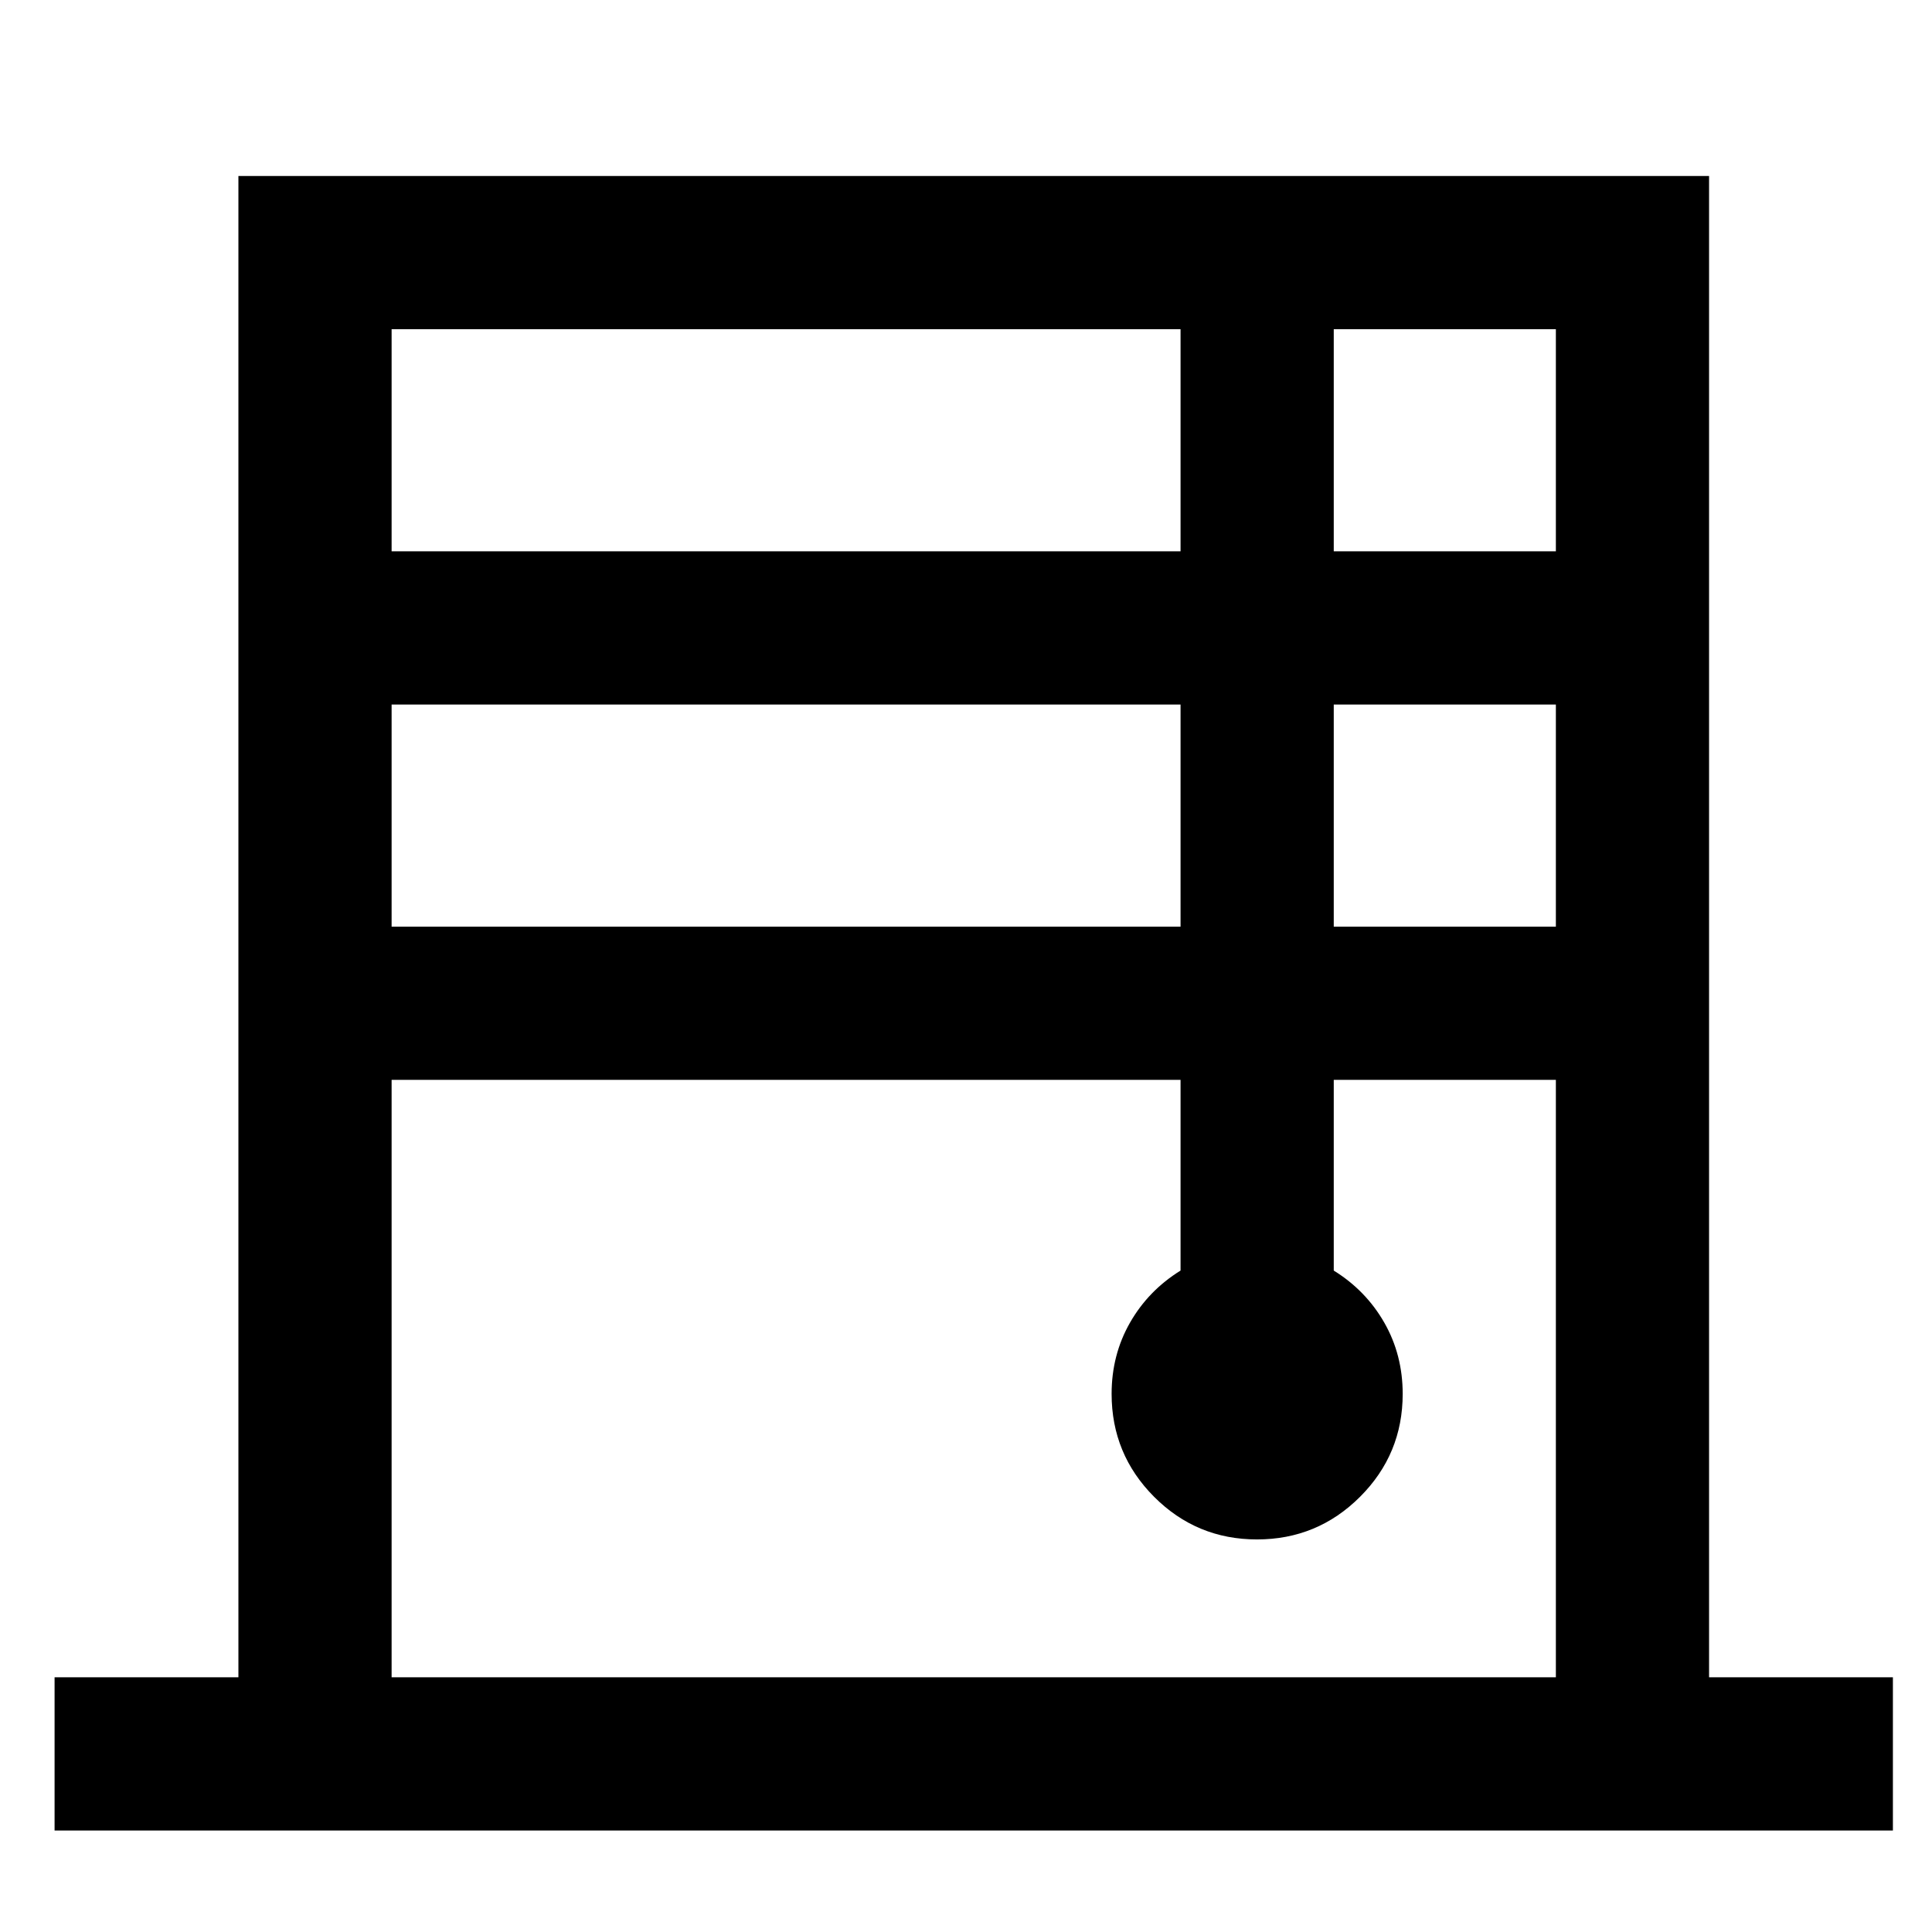
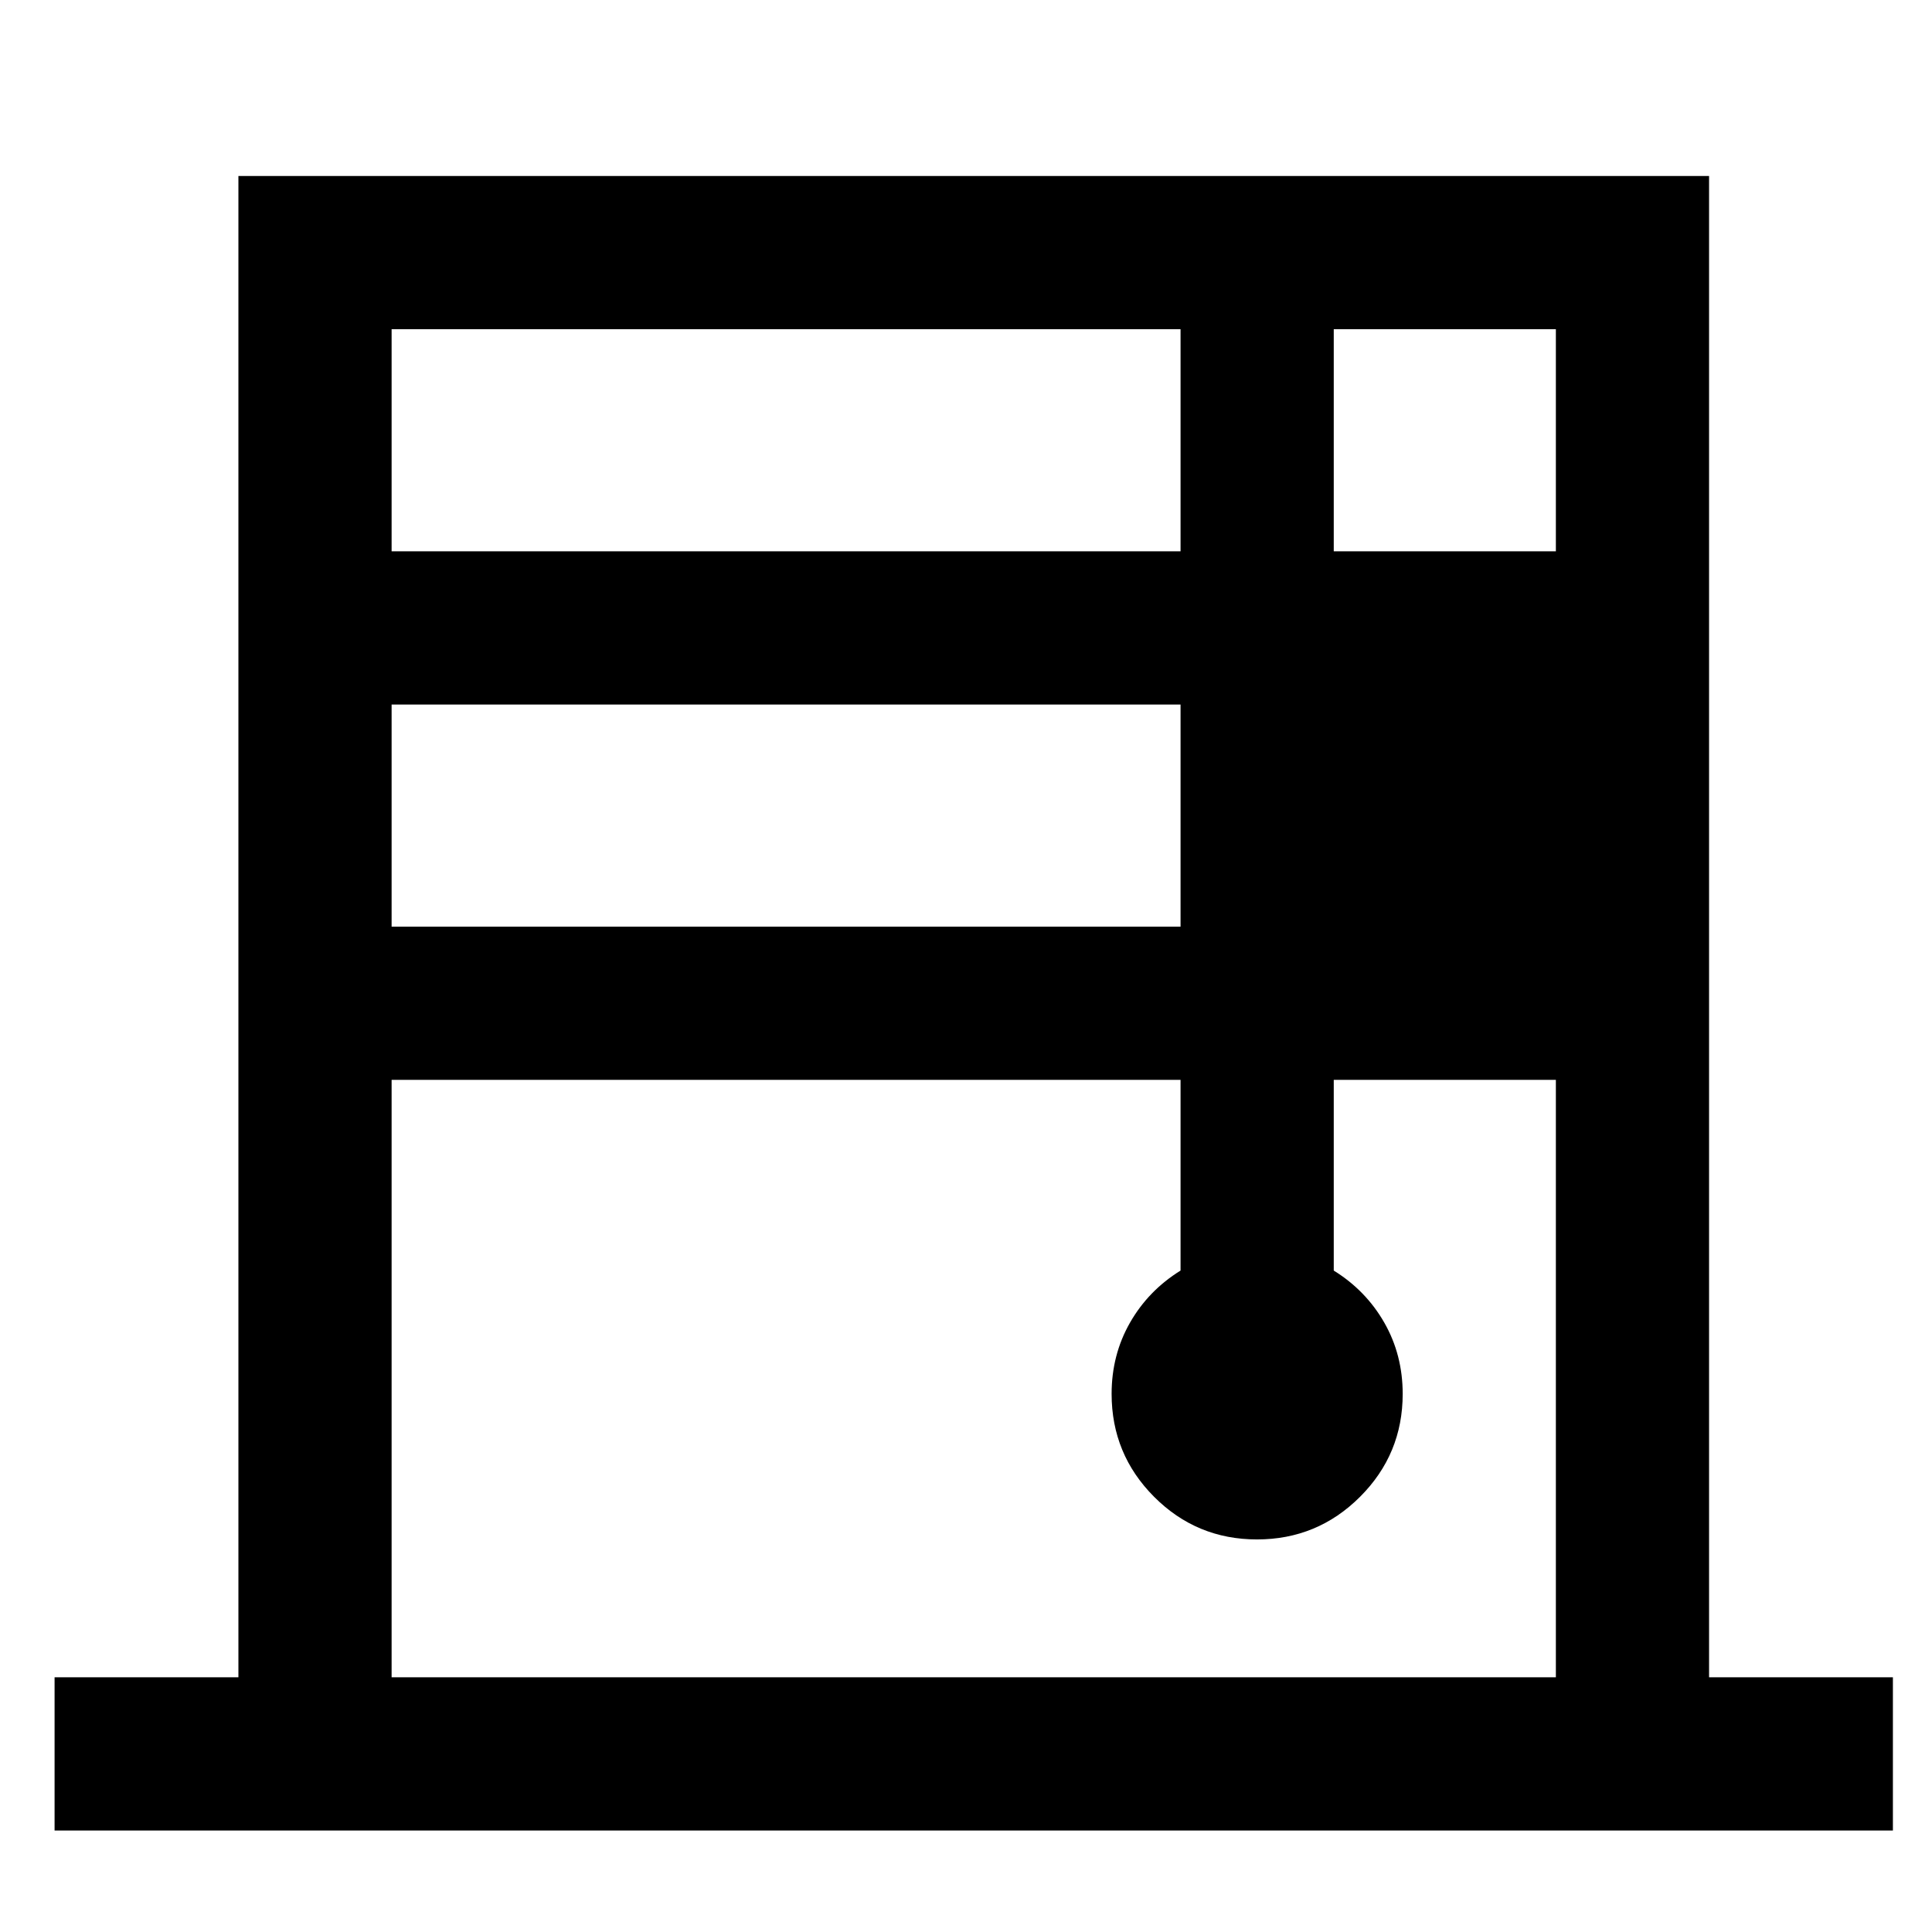
<svg xmlns="http://www.w3.org/2000/svg" xmlns:ns1="http://sodipodi.sourceforge.net/DTD/sodipodi-0.dtd" xmlns:ns2="http://www.inkscape.org/namespaces/inkscape" height="40" viewBox="0 -960 959.992 959.992" width="40" fill="#000000" version="1.1" id="svg1" ns1:docname="main_menu_product.svg" ns2:version="1.3.2 (091e20e, 2023-11-25)">
  <defs id="defs1" />
  <ns1:namedview id="namedview1" pagecolor="#ffffff" bordercolor="#666666" borderopacity="1.0" ns2:showpageshadow="2" ns2:pageopacity="0.0" ns2:pagecheckerboard="0" ns2:deskcolor="#d1d1d1" ns2:zoom="5.9" ns2:cx="19.915254" ns2:cy="20" ns2:window-width="1312" ns2:window-height="449" ns2:window-x="0" ns2:window-y="38" ns2:window-maximized="0" ns2:current-layer="svg1" />
-   <path d="M 27.119,-50.441 V -126.566 h 91.345 v -745.977 h 730.756 v 745.977 h 91.345 v 76.124 z M 194.588,-686.051 H 586.604 V -796.418 H 194.588 Z m 0,186.503 H 586.604 V -609.927 H 194.588 Z m 0,372.983 H 773.096 V -423.435 H 662.729 v 94.77 q 15.985,9.899 25.12,25.885 9.134,15.985 9.134,35.396 0,29.961 -21.203,51.142 -21.203,21.169 -51.187,21.169 -29.995,0 -51.119,-21.169 -21.123,-21.181 -21.123,-51.142 0,-19.411 9.134,-35.396 9.134,-15.985 25.12,-25.885 v -94.77 H 194.588 Z M 662.729,-686.051 H 773.096 V -796.418 H 662.729 Z m 0,186.503 H 773.096 V -609.927 H 662.729 Z" id="path1" style="stroke-width:1.142" />
+   <path d="M 27.119,-50.441 V -126.566 h 91.345 v -745.977 h 730.756 v 745.977 h 91.345 v 76.124 z M 194.588,-686.051 H 586.604 V -796.418 H 194.588 Z m 0,186.503 H 586.604 V -609.927 H 194.588 Z m 0,372.983 H 773.096 V -423.435 H 662.729 v 94.77 q 15.985,9.899 25.12,25.885 9.134,15.985 9.134,35.396 0,29.961 -21.203,51.142 -21.203,21.169 -51.187,21.169 -29.995,0 -51.119,-21.169 -21.123,-21.181 -21.123,-51.142 0,-19.411 9.134,-35.396 9.134,-15.985 25.12,-25.885 v -94.77 H 194.588 Z M 662.729,-686.051 H 773.096 V -796.418 H 662.729 m 0,186.503 H 773.096 V -609.927 H 662.729 Z" id="path1" style="stroke-width:1.142" />
</svg>